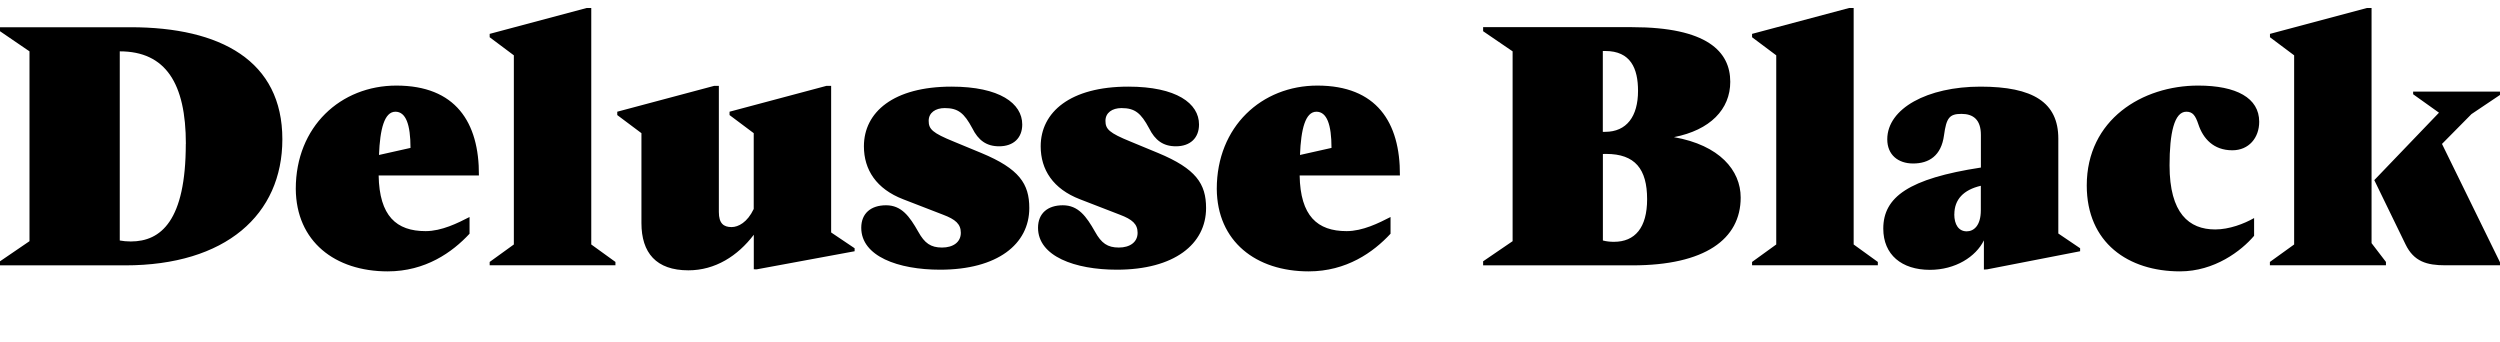
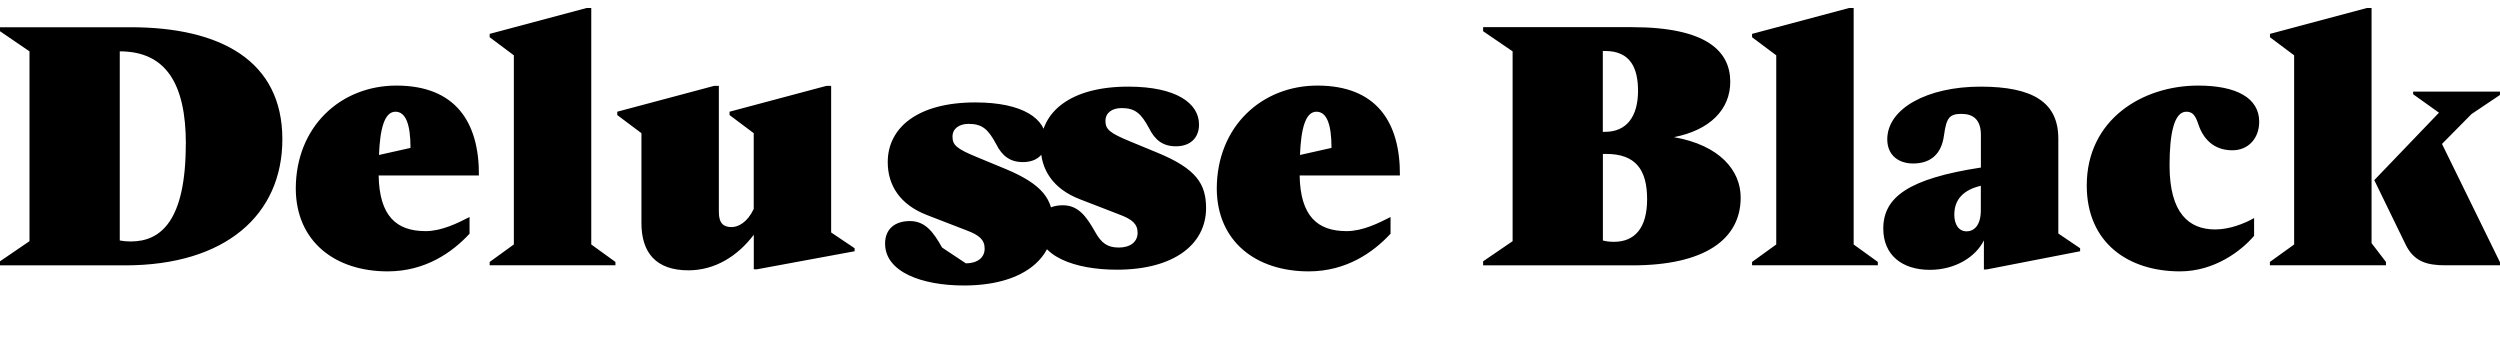
<svg xmlns="http://www.w3.org/2000/svg" width="357.792" height="49.008" viewBox="0 0 357.792 49.008" version="1.1">
-   <path d="M0,44.54 l4.22,-2.88 l0,-27.17 l-4.22,-2.88 l0,-0.58 l17.9,0 c14.4,0,22.51,7.25,22.51,18.05 c0,11.23,-8.83,16.03,-21.74,16.03 l-18.67,0 Z M26.59,28.42 c0,-10.99,-3.55,-13.97,-7.87,-13.97 c-0.58,0,-1.1,0.05,-1.58,0.14 l0,27.07 c6.58,0,9.46,-4.61,9.46,-13.25 Z M67.2,15.55 l0,2.4 c-1.68,-0.86,-3.98,-2.02,-6.29,-2.02 c-4.18,0,-6.62,2.16,-6.72,7.97 l14.35,0 c0.05,7.63,-3.36,12.86,-11.81,12.86 c-7.97,0,-14.4,-5.86,-14.4,-14.78 c0.05,-7.54,5.62,-11.81,13.15,-11.81 c5.42,0,9.26,2.74,11.71,5.38 Z M56.59,33.02 c1.49,0,2.16,-1.82,2.16,-5.18 l-4.51,-1.01 c0.14,3.7,0.77,6.19,2.35,6.19 Z M70.08,11.52 l0,-0.48 l18,0 l0,0.48 l-3.46,2.5 l0,33.84 l-0.67,0 l-13.87,-3.7 l0,-0.48 l3.46,-2.59 l0,-27.07 Z M108.29,10.46 l14.02,2.59 l0,0.43 l-3.36,2.26 l0,20.98 l-0.67,0 l-13.87,-3.7 l0,-0.48 l3.46,-2.59 l0,-10.85 c-0.91,-1.92,-2.21,-2.59,-3.17,-2.59 c-1.15,0,-1.82,0.53,-1.82,2.16 l0,18.05 l-0.67,0 l-13.87,-3.7 l0,-0.48 l3.46,-2.59 l0,-12.86 c0,-4.27,2.11,-6.77,6.72,-6.77 c3.84,0,7.06,2.06,9.36,5.09 l0,-4.94 Z M134.83,13.58 c-1.63,0,-2.5,0.62,-3.41,2.26 c-1.25,2.21,-2.4,3.79,-4.61,3.79 c-2.16,0,-3.55,-1.15,-3.55,-3.22 c0,-4.08,5.28,-6.0,11.28,-6.0 c8.21,0,12.77,3.65,12.77,8.83 c0,3.46,-1.44,5.62,-6.86,7.87 l-3.94,1.63 c-3.07,1.25,-3.6,1.78,-3.6,2.98 c0,1.15,0.96,1.82,2.3,1.82 c1.92,0,2.78,-0.72,3.94,-2.88 c0.86,-1.73,2.02,-2.59,3.84,-2.59 c2.06,0,3.31,1.2,3.31,3.12 c0,3.02,-3.22,5.42,-10.13,5.42 c-8.3,0,-12.53,-3.65,-12.53,-8.54 c0,-3.36,1.78,-6.1,5.62,-7.58 l5.71,-2.21 c1.78,-0.67,2.54,-1.34,2.54,-2.59 c0,-1.34,-1.1,-2.11,-2.69,-2.11 Z M160.13,13.58 c-1.63,0,-2.5,0.62,-3.41,2.26 c-1.25,2.21,-2.4,3.79,-4.61,3.79 c-2.16,0,-3.55,-1.15,-3.55,-3.22 c0,-4.08,5.28,-6.0,11.28,-6.0 c8.21,0,12.77,3.65,12.77,8.83 c0,3.46,-1.44,5.62,-6.86,7.87 l-3.94,1.63 c-3.07,1.25,-3.6,1.78,-3.6,2.98 c0,1.15,0.96,1.82,2.3,1.82 c1.92,0,2.78,-0.72,3.94,-2.88 c0.86,-1.73,2.02,-2.59,3.84,-2.59 c2.06,0,3.31,1.2,3.31,3.12 c0,3.02,-3.22,5.42,-10.13,5.42 c-8.3,0,-12.53,-3.65,-12.53,-8.54 c0,-3.36,1.78,-6.1,5.62,-7.58 l5.71,-2.21 c1.78,-0.67,2.54,-1.34,2.54,-2.59 c0,-1.34,-1.1,-2.11,-2.69,-2.11 Z M199.01,15.55 l0,2.4 c-1.68,-0.86,-3.98,-2.02,-6.29,-2.02 c-4.18,0,-6.62,2.16,-6.72,7.97 l14.35,0 c0.05,7.63,-3.36,12.86,-11.81,12.86 c-7.97,0,-14.4,-5.86,-14.4,-14.78 c0.05,-7.54,5.62,-11.81,13.15,-11.81 c5.42,0,9.26,2.74,11.71,5.38 Z M188.4,33.02 c1.49,0,2.16,-1.82,2.16,-5.18 l-4.51,-1.01 c0.14,3.7,0.77,6.19,2.35,6.19 Z M249.12,20.74 c0,3.89,-3.02,7.49,-9.55,8.64 c5.18,1.01,8.06,3.98,8.06,7.92 c0,4.32,-3.31,7.82,-14.06,7.82 l-21.31,0 l0,-0.58 l4.22,-2.88 l0,-27.17 l-4.22,-2.88 l0,-0.58 l21.36,0 c10.37,0,15.5,3.74,15.5,9.7 Z M229.73,41.71 c3.65,0,4.7,-2.5,4.7,-5.71 c0,-3.65,-1.63,-5.86,-4.7,-5.86 l-0.34,0 l0,11.57 Z M229.87,26.98 c4.13,0,5.86,-2.16,5.86,-6.48 c0,-4.08,-1.73,-6.1,-4.75,-6.1 c-0.53,0,-1.06,0.05,-1.58,0.19 l0,12.38 Z M250.75,11.52 l0,-0.48 l18.0,0 l0,0.48 l-3.46,2.5 l0,33.84 l-0.67,0 l-13.87,-3.7 l0,-0.48 l3.46,-2.59 l0,-27.07 Z M284.4,10.46 l13.3,2.59 l0,0.43 l-3.12,2.11 l0,13.58 c0,5.18,-3.6,7.44,-11.14,7.44 c-7.58,0,-13.34,-3.12,-13.34,-7.54 c0,-2.21,1.54,-3.46,3.7,-3.46 c2.26,0,4.03,1.1,4.42,4.03 c0.34,2.5,0.77,3.07,2.5,3.07 c1.68,0,2.78,-0.82,2.78,-3.02 l0,-4.66 c-10.32,-1.58,-13.97,-4.22,-13.97,-8.74 c0,-3.74,2.64,-5.9,6.67,-5.9 c3.65,0,6.58,1.87,7.73,4.22 l0,-4.18 Z M279.7,18.34 c0,2.11,1.3,3.5,3.79,4.08 l0,-3.5 c0,-2.21,-1.01,-3.02,-2.02,-3.02 c-1.15,0,-1.78,0.96,-1.78,2.45 Z M319.49,27.5 c2.35,0,3.84,1.78,3.84,4.08 c0,3.41,-3.26,5.18,-8.74,5.18 c-7.97,0,-15.94,-4.85,-15.94,-14.3 c0,-8.21,5.95,-12.29,13.34,-12.29 c4.94,0,8.78,2.93,10.61,5.09 l0,2.54 c-1.44,-0.82,-3.55,-1.63,-5.57,-1.63 c-3.74,0,-6.53,2.3,-6.53,9.17 c0,4.61,0.67,7.68,2.4,7.68 c0.91,0,1.3,-0.53,1.73,-1.82 c0.67,-2.02,2.16,-3.7,4.85,-3.7 Z M324.86,11.52 l0,-0.48 l16.61,0 l0,0.48 l-2.06,2.69 l0,33.65 l-0.67,0 l-13.87,-3.7 l0,-0.48 l3.46,-2.59 l0,-27.07 Z M344.26,14.06 c1.2,-2.5,3.07,-3.02,5.71,-3.02 l7.82,0 l0,0.43 l-8.3,16.94 l4.22,4.27 l4.08,2.74 l0,0.48 l-12.43,0 l0,-0.38 l3.7,-2.64 l-9.26,-9.65 Z M344.26,14.06" fill="rgb(0,0,0)" transform="matrix(1,0,0,-1,0.0,49.008)" />
+   <path d="M0,44.54 l4.22,-2.88 l0,-27.17 l-4.22,-2.88 l0,-0.58 l17.9,0 c14.4,0,22.51,7.25,22.51,18.05 c0,11.23,-8.83,16.03,-21.74,16.03 l-18.67,0 Z M26.59,28.42 c0,-10.99,-3.55,-13.97,-7.87,-13.97 c-0.58,0,-1.1,0.05,-1.58,0.14 l0,27.07 c6.58,0,9.46,-4.61,9.46,-13.25 Z M67.2,15.55 l0,2.4 c-1.68,-0.86,-3.98,-2.02,-6.29,-2.02 c-4.18,0,-6.62,2.16,-6.72,7.97 l14.35,0 c0.05,7.63,-3.36,12.86,-11.81,12.86 c-7.97,0,-14.4,-5.86,-14.4,-14.78 c0.05,-7.54,5.62,-11.81,13.15,-11.81 c5.42,0,9.26,2.74,11.71,5.38 Z M56.59,33.02 c1.49,0,2.16,-1.82,2.16,-5.18 l-4.51,-1.01 c0.14,3.7,0.77,6.19,2.35,6.19 Z M70.08,11.52 l0,-0.48 l18,0 l0,0.48 l-3.46,2.5 l0,33.84 l-0.67,0 l-13.87,-3.7 l0,-0.48 l3.46,-2.59 l0,-27.07 Z M108.29,10.46 l14.02,2.59 l0,0.43 l-3.36,2.26 l0,20.98 l-0.67,0 l-13.87,-3.7 l0,-0.48 l3.46,-2.59 l0,-10.85 c-0.91,-1.92,-2.21,-2.59,-3.17,-2.59 c-1.15,0,-1.82,0.53,-1.82,2.16 l0,18.05 l-0.67,0 l-13.87,-3.7 l0,-0.48 l3.46,-2.59 l0,-12.86 c0,-4.27,2.11,-6.77,6.72,-6.77 c3.84,0,7.06,2.06,9.36,5.09 l0,-4.94 Z M134.83,13.58 c-1.25,2.21,-2.4,3.79,-4.61,3.79 c-2.16,0,-3.55,-1.15,-3.55,-3.22 c0,-4.08,5.28,-6.0,11.28,-6.0 c8.21,0,12.77,3.65,12.77,8.83 c0,3.46,-1.44,5.62,-6.86,7.87 l-3.94,1.63 c-3.07,1.25,-3.6,1.78,-3.6,2.98 c0,1.15,0.96,1.82,2.3,1.82 c1.92,0,2.78,-0.72,3.94,-2.88 c0.86,-1.73,2.02,-2.59,3.84,-2.59 c2.06,0,3.31,1.2,3.31,3.12 c0,3.02,-3.22,5.42,-10.13,5.42 c-8.3,0,-12.53,-3.65,-12.53,-8.54 c0,-3.36,1.78,-6.1,5.62,-7.58 l5.71,-2.21 c1.78,-0.67,2.54,-1.34,2.54,-2.59 c0,-1.34,-1.1,-2.11,-2.69,-2.11 Z M160.13,13.58 c-1.63,0,-2.5,0.62,-3.41,2.26 c-1.25,2.21,-2.4,3.79,-4.61,3.79 c-2.16,0,-3.55,-1.15,-3.55,-3.22 c0,-4.08,5.28,-6.0,11.28,-6.0 c8.21,0,12.77,3.65,12.77,8.83 c0,3.46,-1.44,5.62,-6.86,7.87 l-3.94,1.63 c-3.07,1.25,-3.6,1.78,-3.6,2.98 c0,1.15,0.96,1.82,2.3,1.82 c1.92,0,2.78,-0.72,3.94,-2.88 c0.86,-1.73,2.02,-2.59,3.84,-2.59 c2.06,0,3.31,1.2,3.31,3.12 c0,3.02,-3.22,5.42,-10.13,5.42 c-8.3,0,-12.53,-3.65,-12.53,-8.54 c0,-3.36,1.78,-6.1,5.62,-7.58 l5.71,-2.21 c1.78,-0.67,2.54,-1.34,2.54,-2.59 c0,-1.34,-1.1,-2.11,-2.69,-2.11 Z M199.01,15.55 l0,2.4 c-1.68,-0.86,-3.98,-2.02,-6.29,-2.02 c-4.18,0,-6.62,2.16,-6.72,7.97 l14.35,0 c0.05,7.63,-3.36,12.86,-11.81,12.86 c-7.97,0,-14.4,-5.86,-14.4,-14.78 c0.05,-7.54,5.62,-11.81,13.15,-11.81 c5.42,0,9.26,2.74,11.71,5.38 Z M188.4,33.02 c1.49,0,2.16,-1.82,2.16,-5.18 l-4.51,-1.01 c0.14,3.7,0.77,6.19,2.35,6.19 Z M249.12,20.74 c0,3.89,-3.02,7.49,-9.55,8.64 c5.18,1.01,8.06,3.98,8.06,7.92 c0,4.32,-3.31,7.82,-14.06,7.82 l-21.31,0 l0,-0.58 l4.22,-2.88 l0,-27.17 l-4.22,-2.88 l0,-0.58 l21.36,0 c10.37,0,15.5,3.74,15.5,9.7 Z M229.73,41.71 c3.65,0,4.7,-2.5,4.7,-5.71 c0,-3.65,-1.63,-5.86,-4.7,-5.86 l-0.34,0 l0,11.57 Z M229.87,26.98 c4.13,0,5.86,-2.16,5.86,-6.48 c0,-4.08,-1.73,-6.1,-4.75,-6.1 c-0.53,0,-1.06,0.05,-1.58,0.19 l0,12.38 Z M250.75,11.52 l0,-0.48 l18.0,0 l0,0.48 l-3.46,2.5 l0,33.84 l-0.67,0 l-13.87,-3.7 l0,-0.48 l3.46,-2.59 l0,-27.07 Z M284.4,10.46 l13.3,2.59 l0,0.43 l-3.12,2.11 l0,13.58 c0,5.18,-3.6,7.44,-11.14,7.44 c-7.58,0,-13.34,-3.12,-13.34,-7.54 c0,-2.21,1.54,-3.46,3.7,-3.46 c2.26,0,4.03,1.1,4.42,4.03 c0.34,2.5,0.77,3.07,2.5,3.07 c1.68,0,2.78,-0.82,2.78,-3.02 l0,-4.66 c-10.32,-1.58,-13.97,-4.22,-13.97,-8.74 c0,-3.74,2.64,-5.9,6.67,-5.9 c3.65,0,6.58,1.87,7.73,4.22 l0,-4.18 Z M279.7,18.34 c0,2.11,1.3,3.5,3.79,4.08 l0,-3.5 c0,-2.21,-1.01,-3.02,-2.02,-3.02 c-1.15,0,-1.78,0.96,-1.78,2.45 Z M319.49,27.5 c2.35,0,3.84,1.78,3.84,4.08 c0,3.41,-3.26,5.18,-8.74,5.18 c-7.97,0,-15.94,-4.85,-15.94,-14.3 c0,-8.21,5.95,-12.29,13.34,-12.29 c4.94,0,8.78,2.93,10.61,5.09 l0,2.54 c-1.44,-0.82,-3.55,-1.63,-5.57,-1.63 c-3.74,0,-6.53,2.3,-6.53,9.17 c0,4.61,0.67,7.68,2.4,7.68 c0.91,0,1.3,-0.53,1.73,-1.82 c0.67,-2.02,2.16,-3.7,4.85,-3.7 Z M324.86,11.52 l0,-0.48 l16.61,0 l0,0.48 l-2.06,2.69 l0,33.65 l-0.67,0 l-13.87,-3.7 l0,-0.48 l3.46,-2.59 l0,-27.07 Z M344.26,14.06 c1.2,-2.5,3.07,-3.02,5.71,-3.02 l7.82,0 l0,0.43 l-8.3,16.94 l4.22,4.27 l4.08,2.74 l0,0.48 l-12.43,0 l0,-0.38 l3.7,-2.64 l-9.26,-9.65 Z M344.26,14.06" fill="rgb(0,0,0)" transform="matrix(1,0,0,-1,0.0,49.008)" />
</svg>